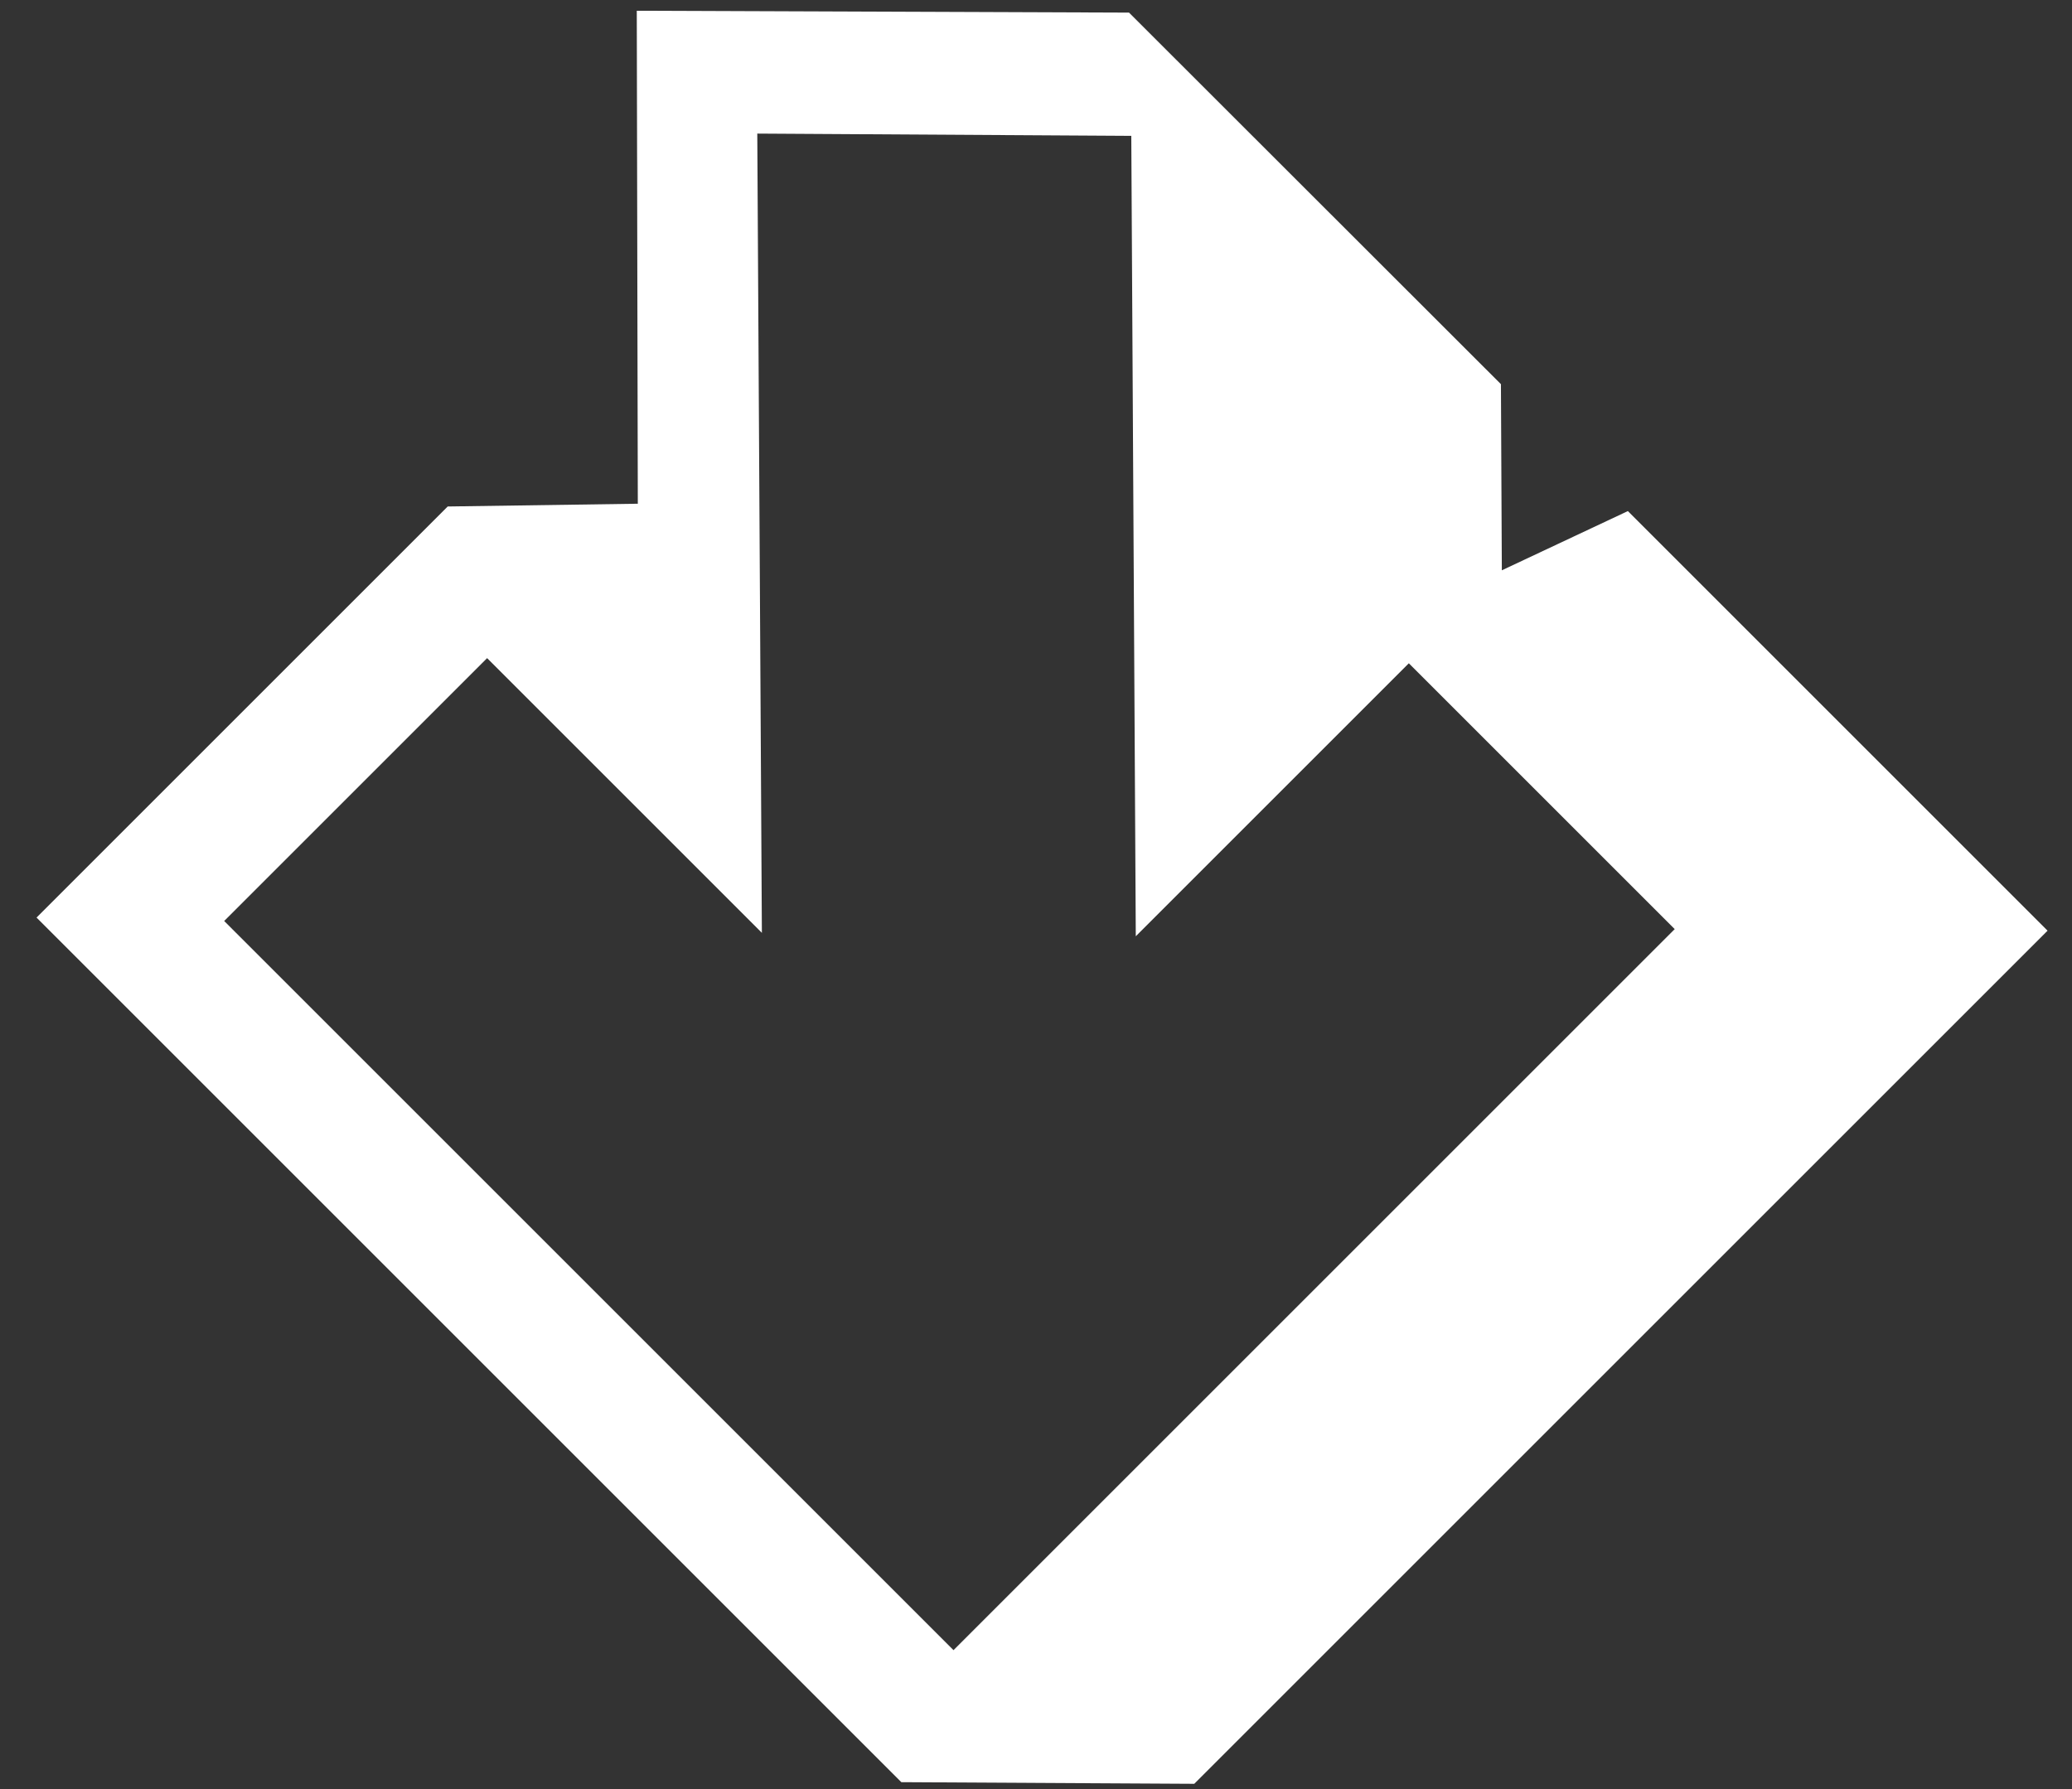
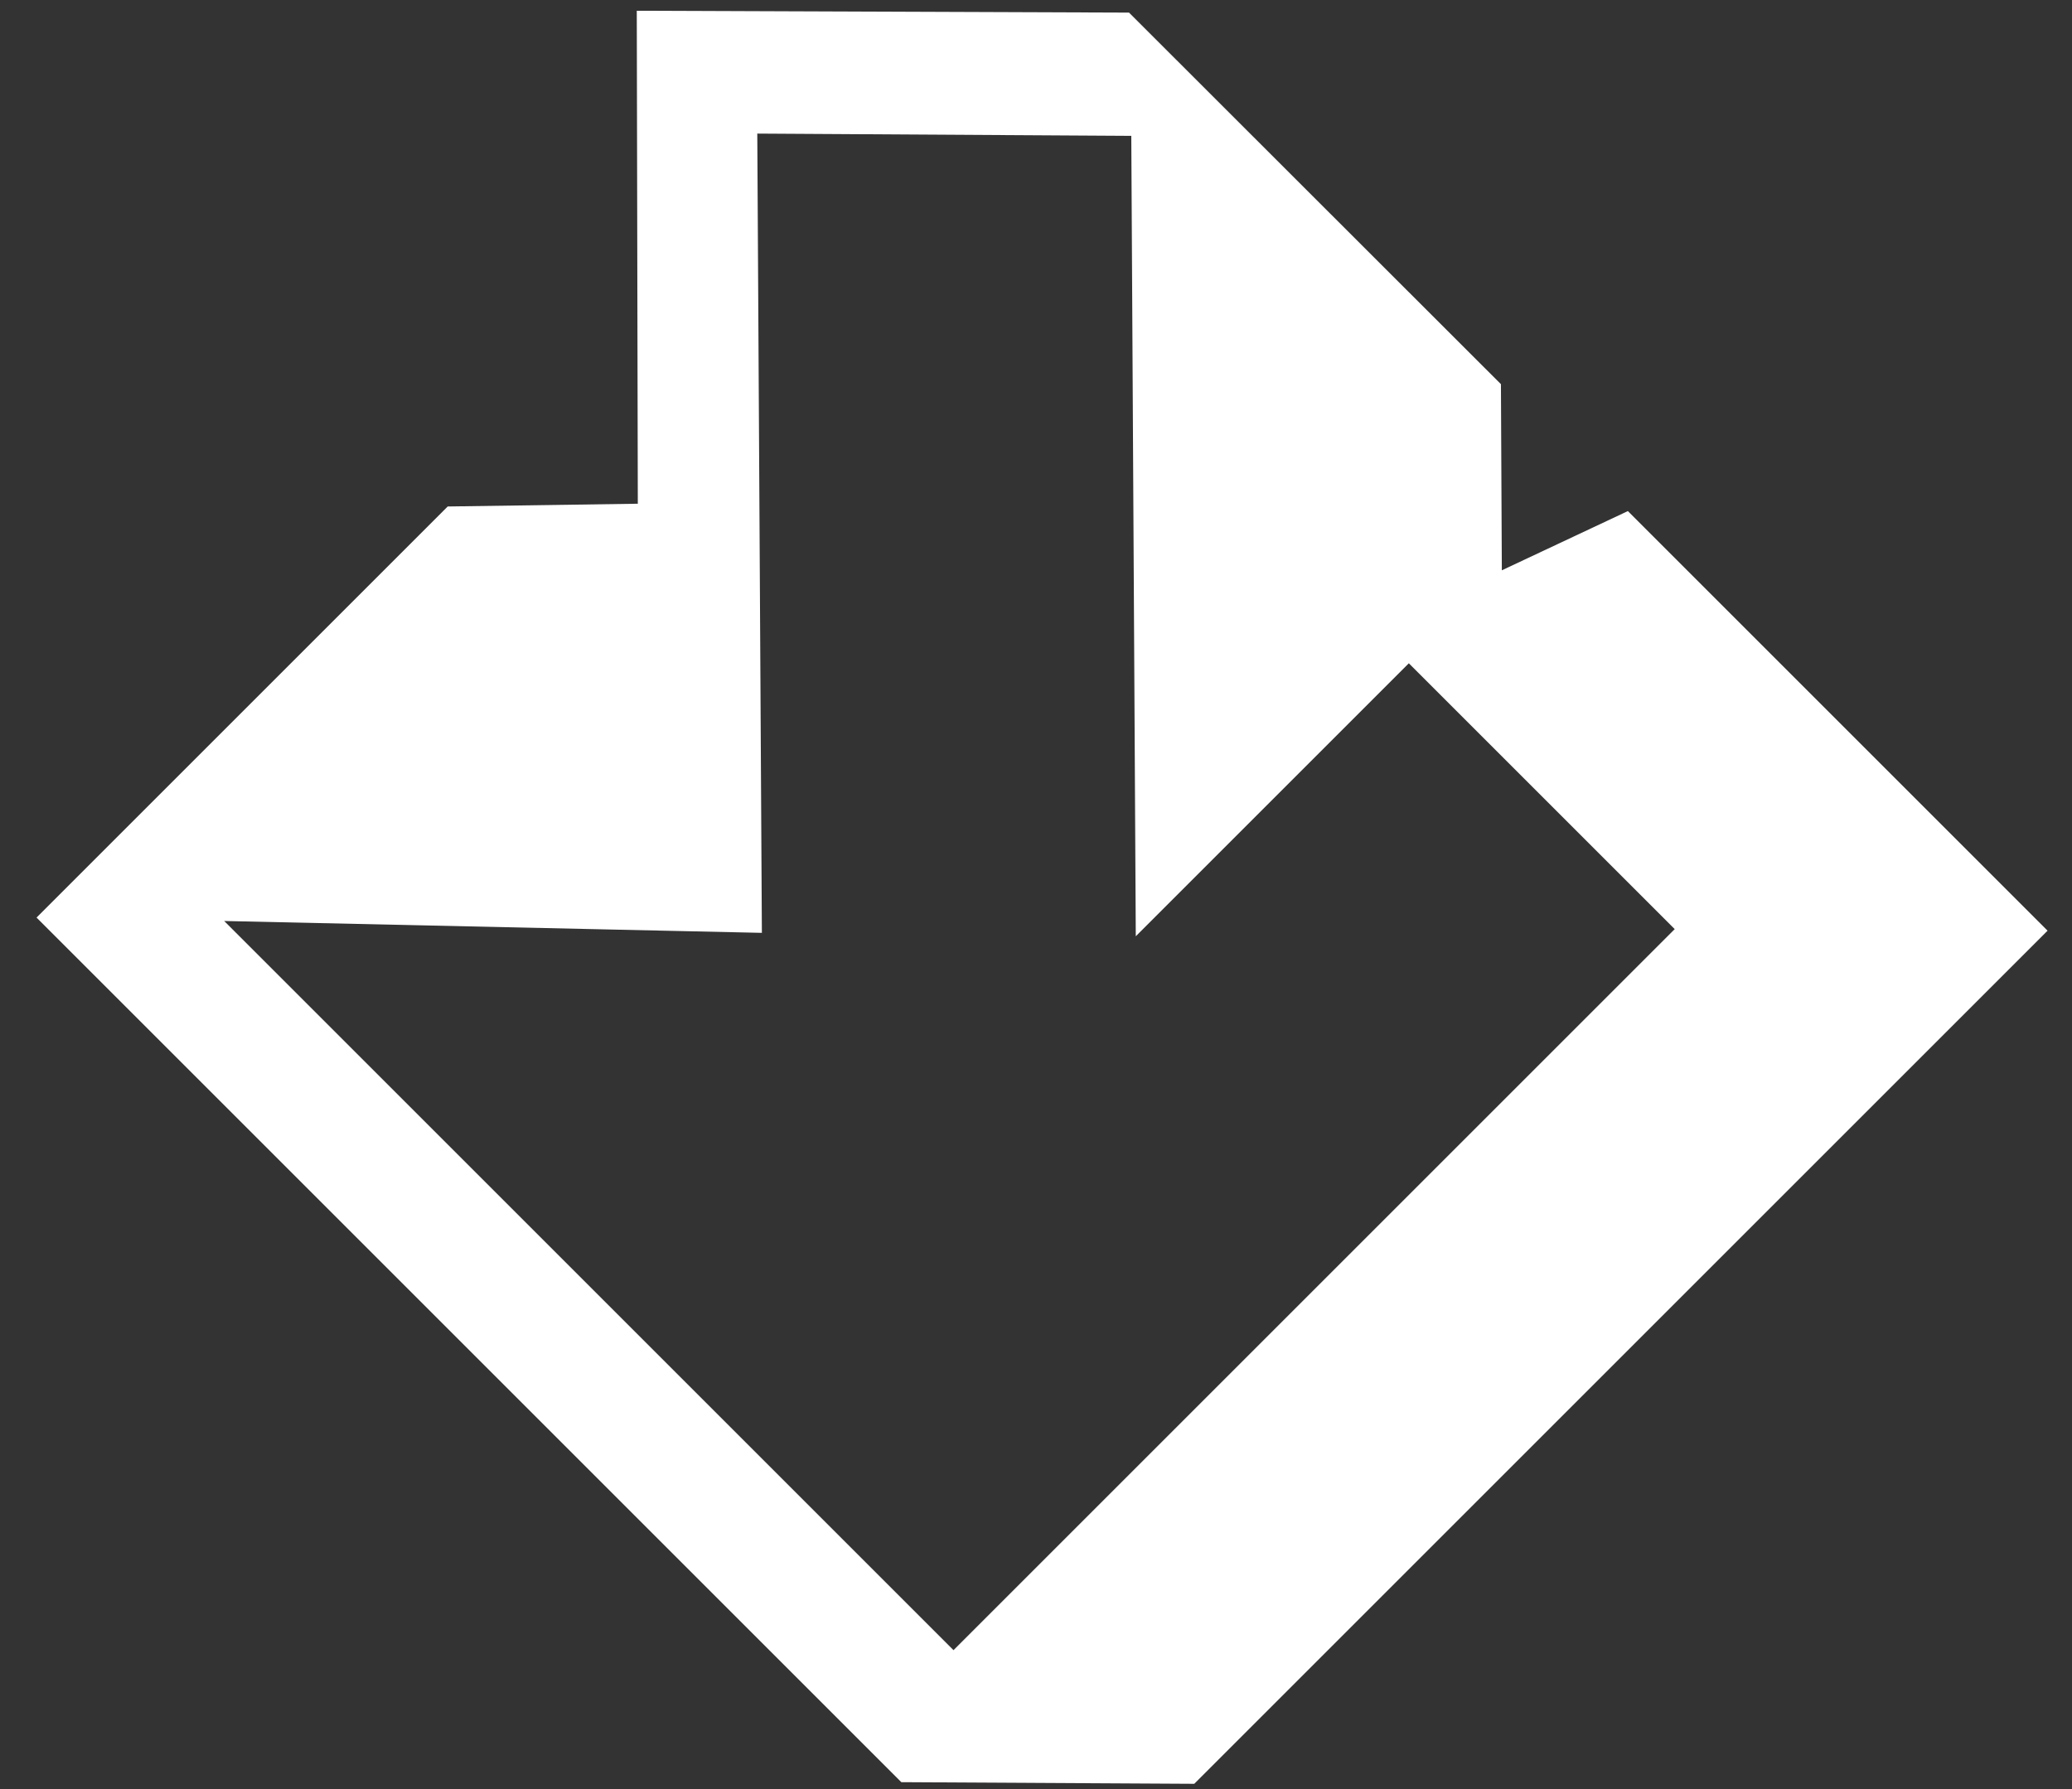
<svg xmlns="http://www.w3.org/2000/svg" width="44px" height="38px" viewBox="0 0 44 38" version="1.1">
  <rect x="0" y="0" width="44" height="38" fill="#333333" stroke="none" />
  <title>Drop Arrow</title>
  <g id="Landing-Page" stroke="none" stroke-width="1" fill="none" fill-rule="evenodd">
    <g transform="translate(-157, -823)" fill="#FFFFFF" id="Drop-Arrow">
-       <path d="M164.606,826 L164.606,838.348 L167.419,841.244 L160,848.632 L160,848.633 L167.419,855.996 L178.584,856 L181.393,853.218 L182.396,856 L195,856 L195,830.374 L190.577,826 L164.606,826 Z M167.475,828.766 L189.378,828.766 L189.378,850.425 L181.393,850.425 L181.393,842.225 L169.304,854.179 L163.654,848.597 L175.727,836.662 L167.475,836.662 L167.475,828.766 Z" transform="translate(177.5, 841) scale(-1, 1) rotate(-225) translate(-177.5, -841) " />
+       <path d="M164.606,826 L164.606,838.348 L167.419,841.244 L160,848.632 L160,848.633 L167.419,855.996 L178.584,856 L181.393,853.218 L182.396,856 L195,856 L195,830.374 L190.577,826 L164.606,826 Z M167.475,828.766 L189.378,828.766 L189.378,850.425 L181.393,850.425 L181.393,842.225 L169.304,854.179 L163.654,848.597 L175.727,836.662 L167.475,828.766 Z" transform="translate(177.5, 841) scale(-1, 1) rotate(-225) translate(-177.5, -841) " />
    </g>
  </g>
</svg>